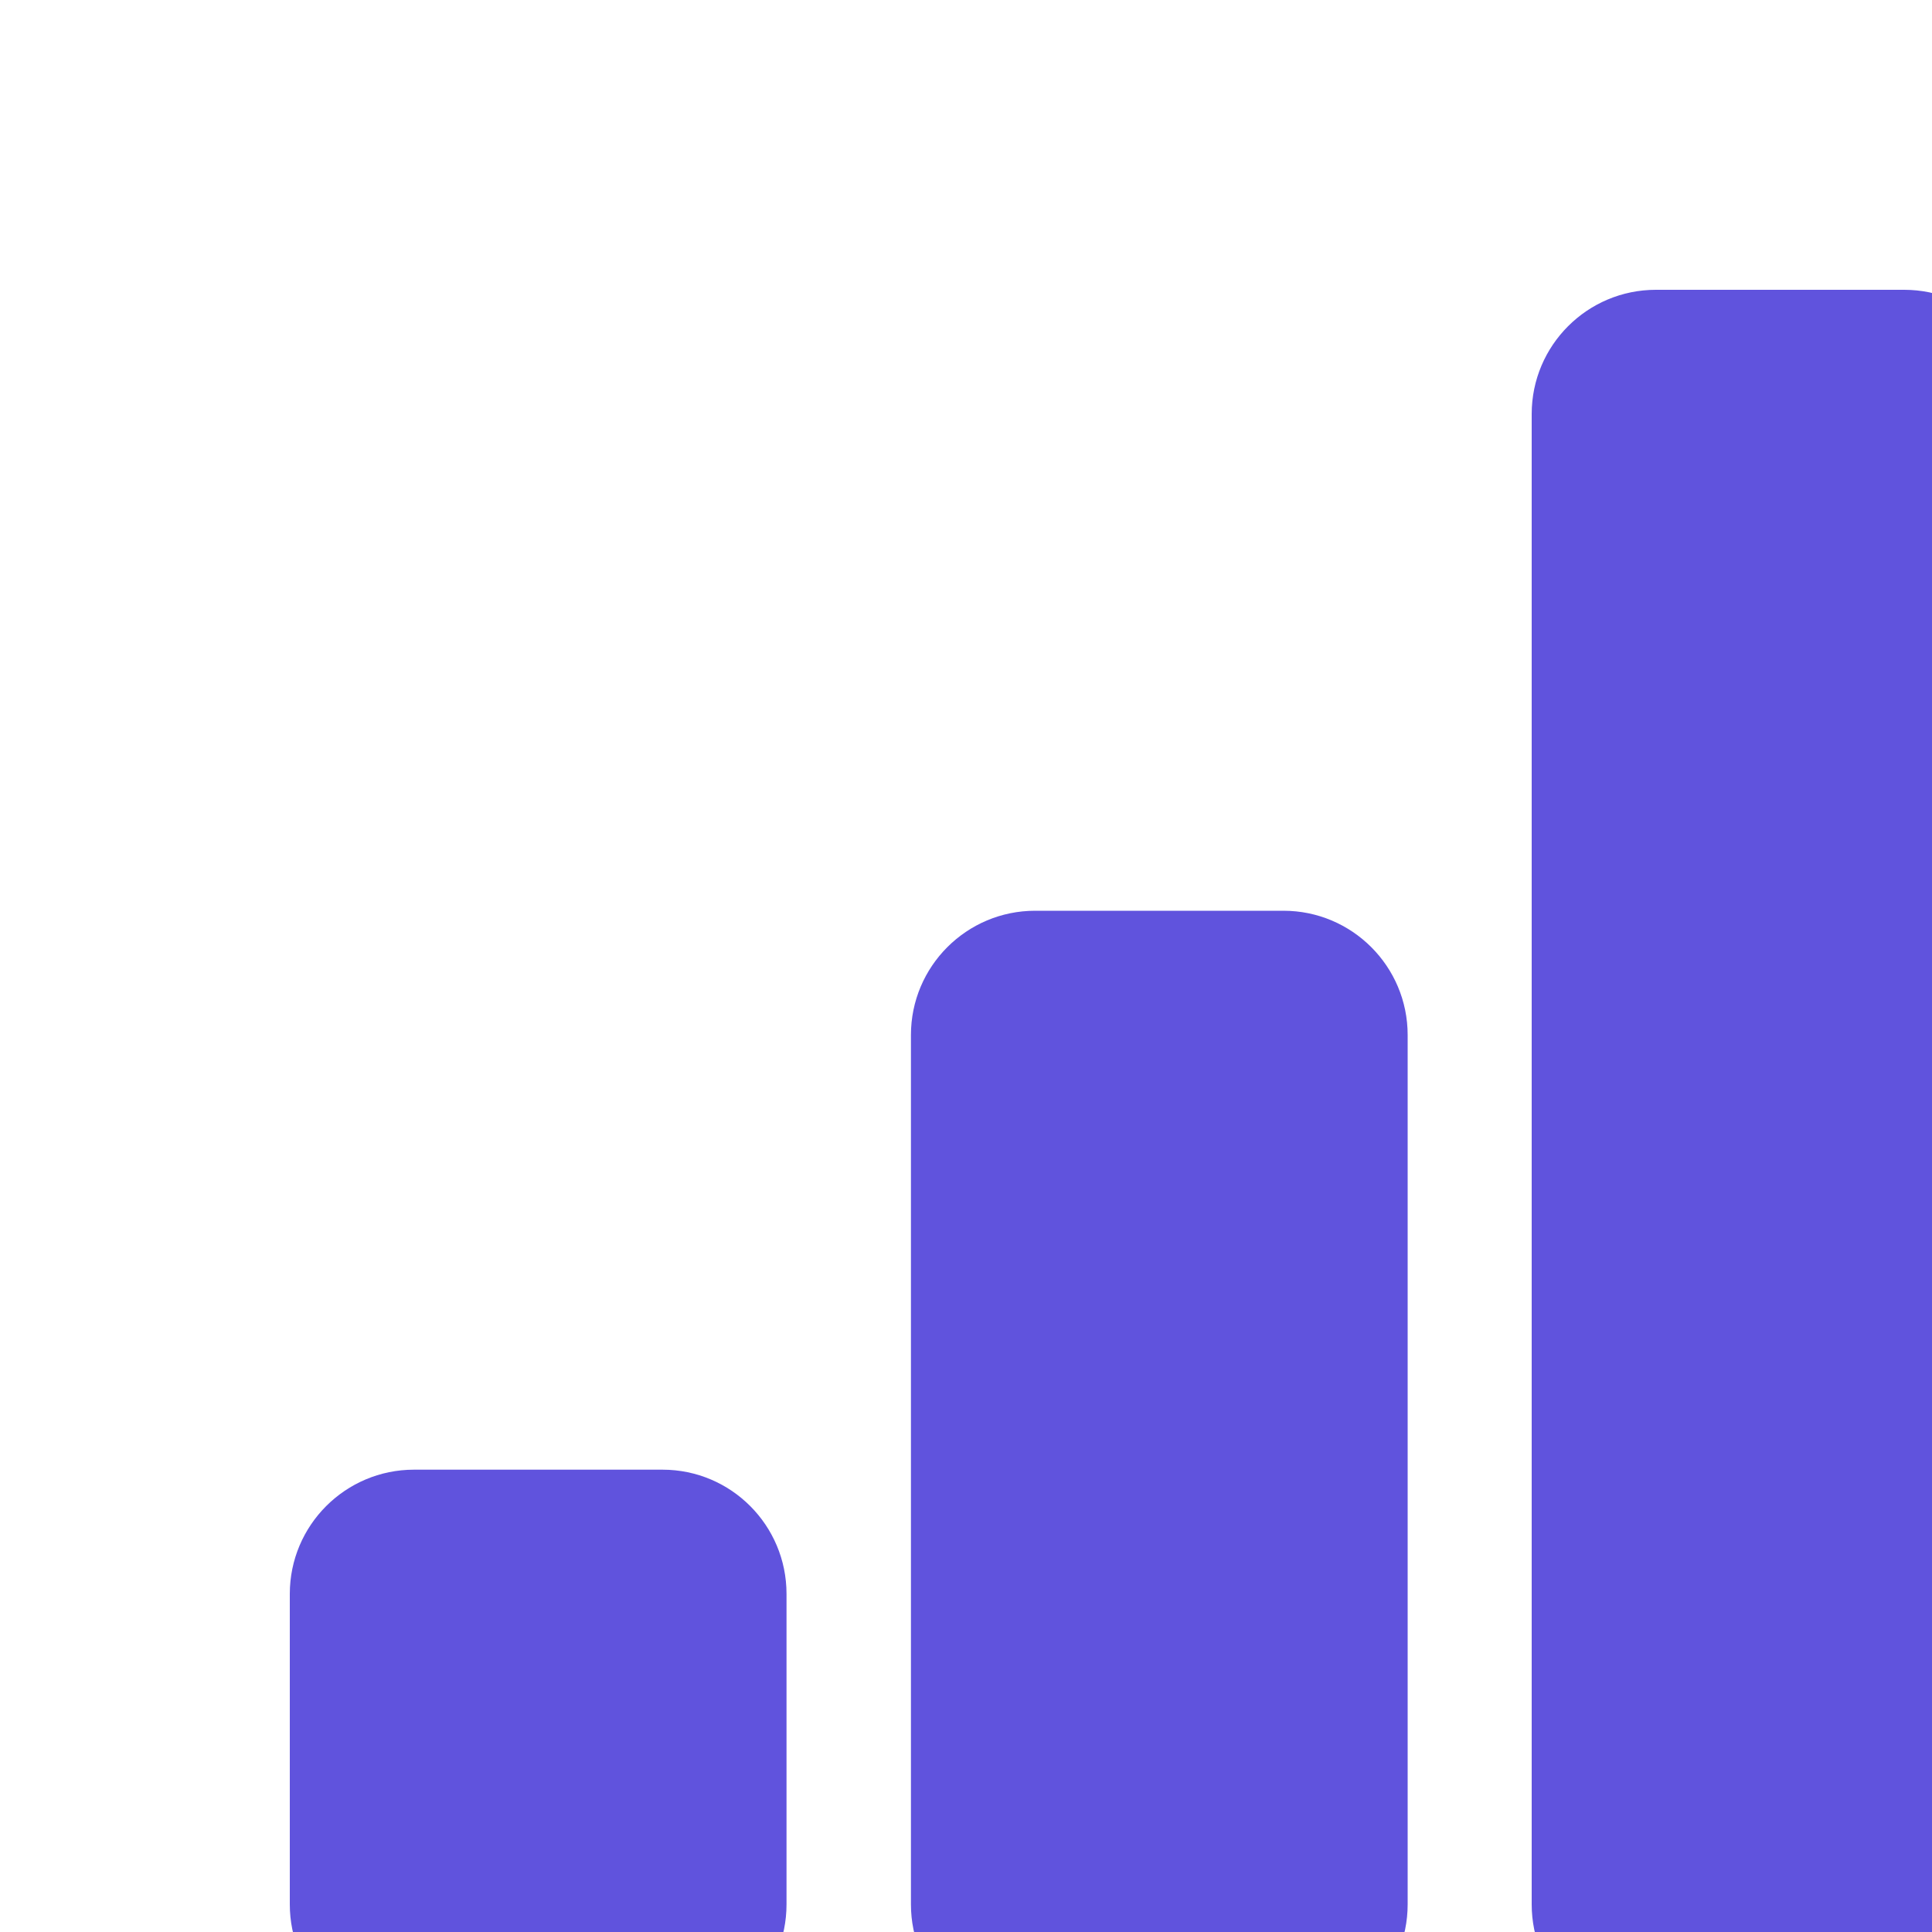
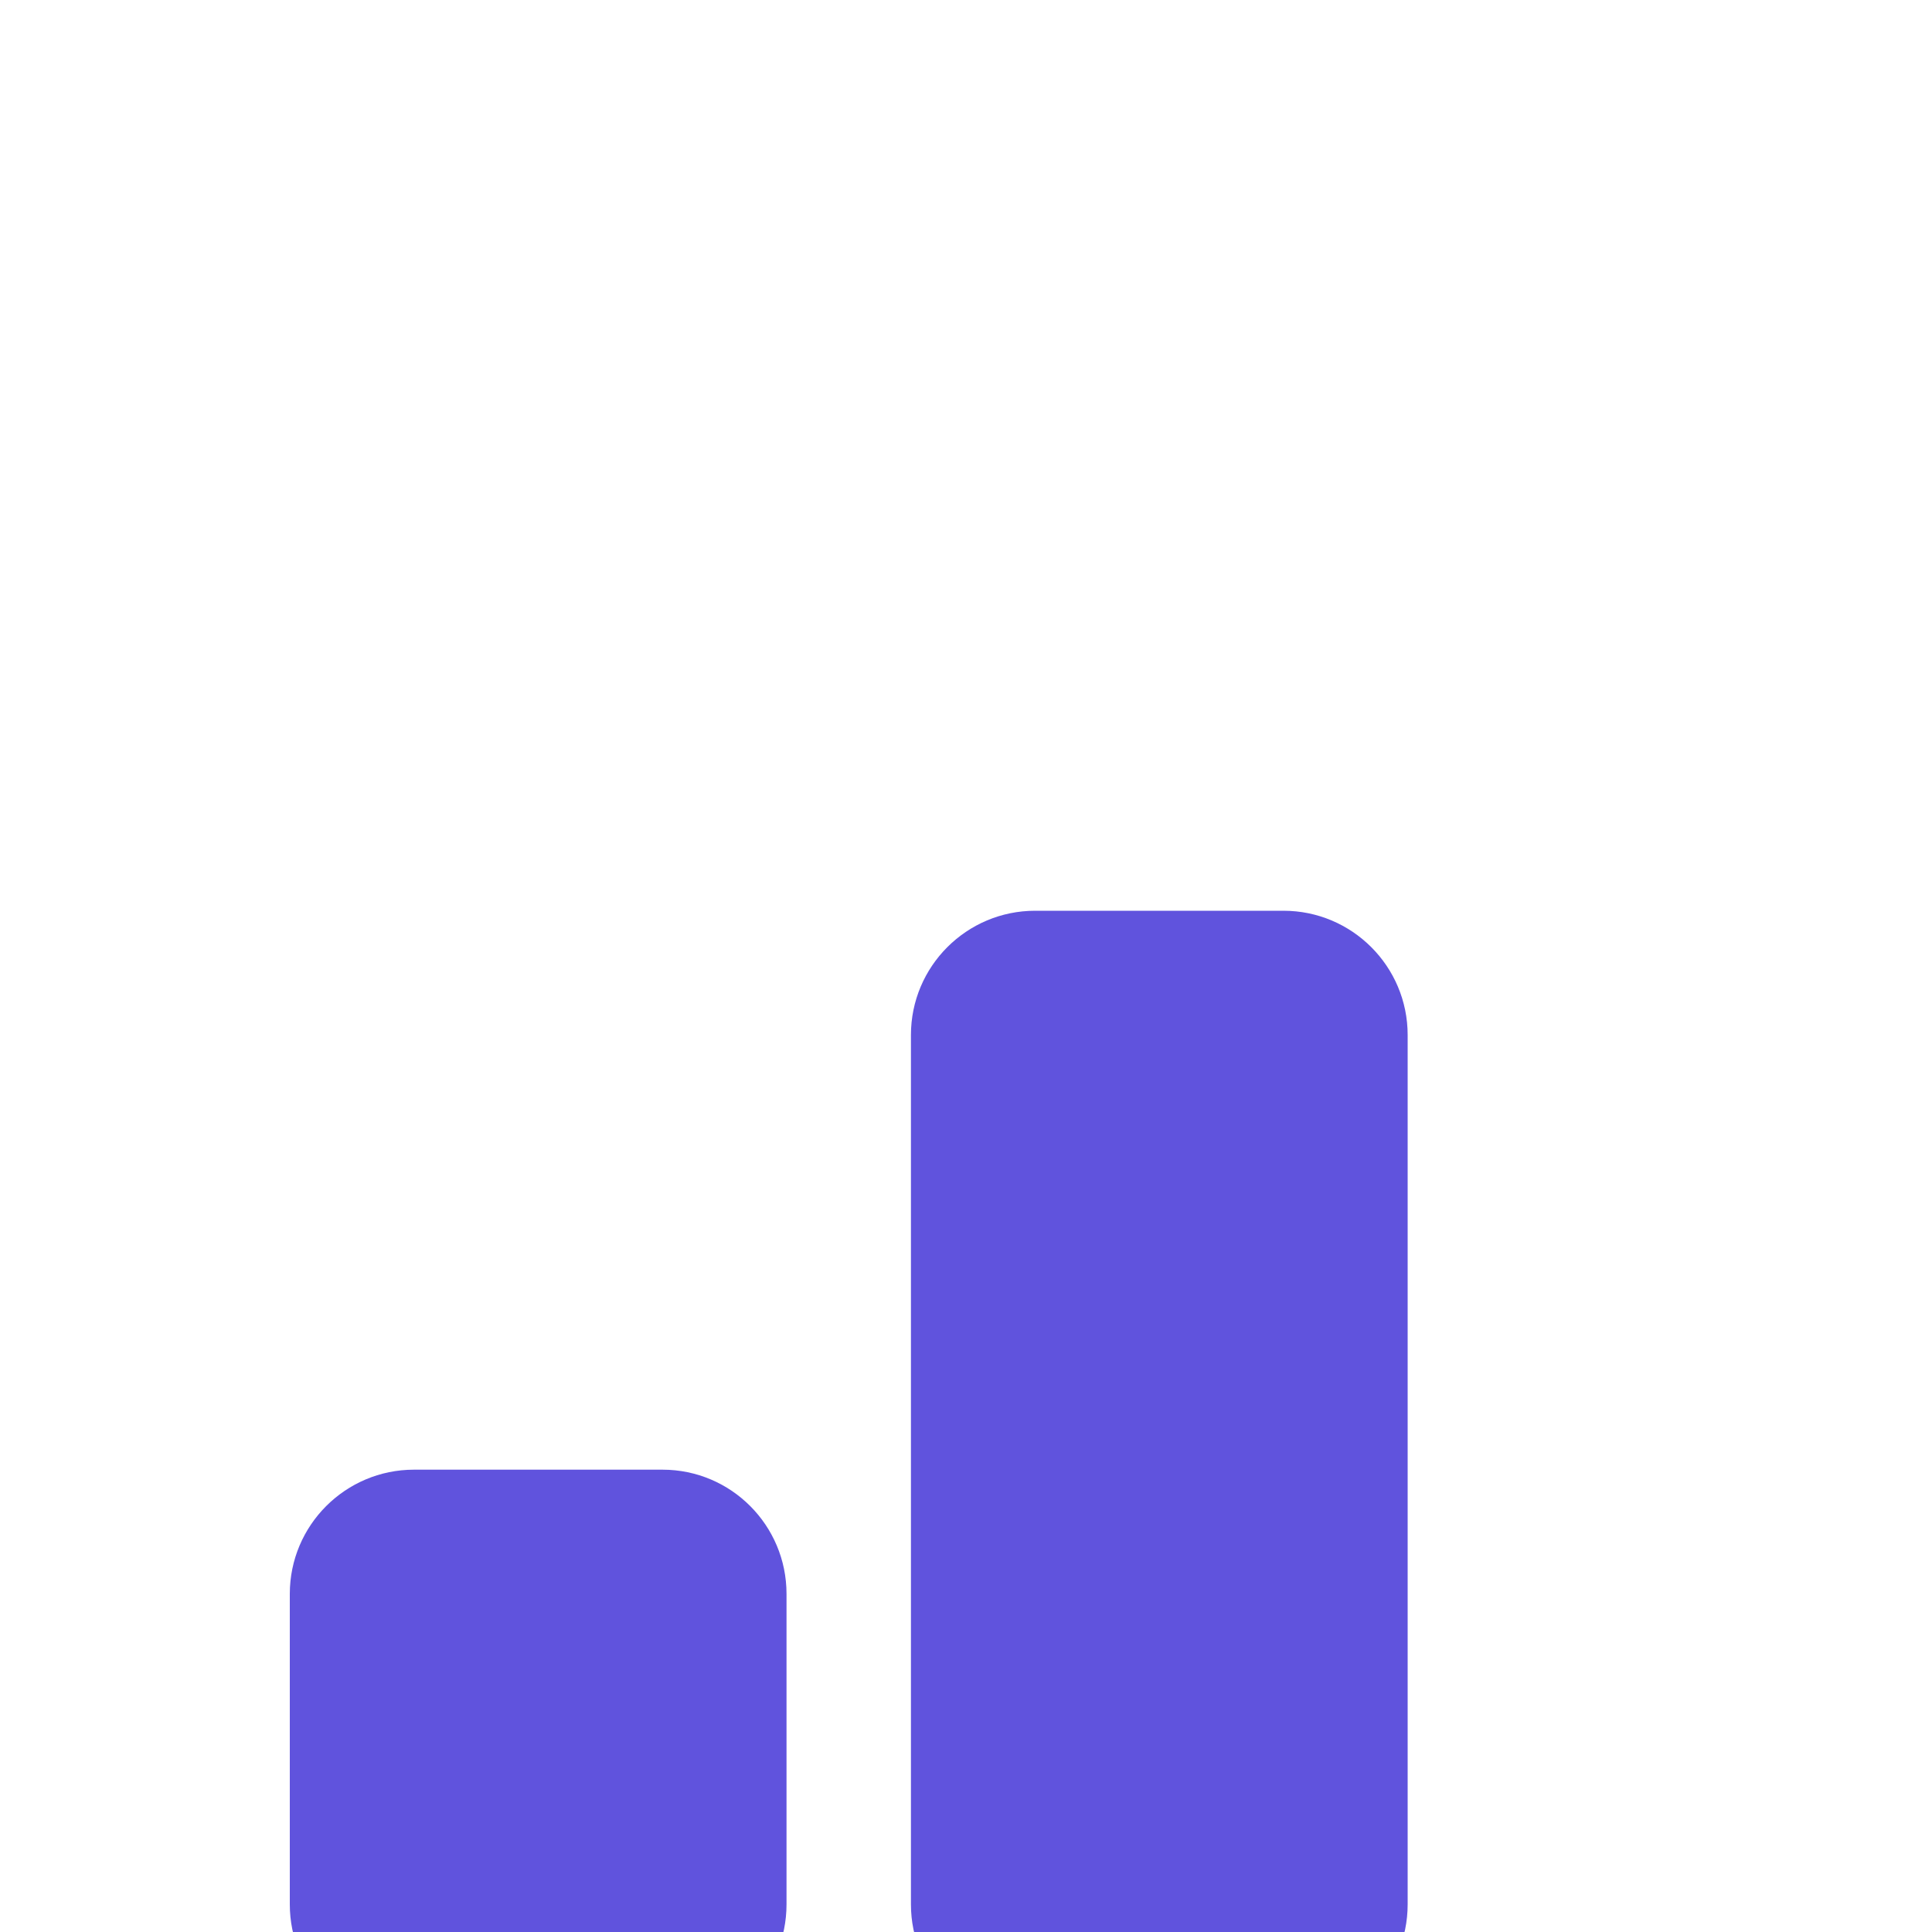
<svg xmlns="http://www.w3.org/2000/svg" width="30" height="30" viewBox="0 0 10 10" fill="none">
  <path d="M1.5 8.25C1.5 7.895 1.788 7.607 2.143 7.607H3.429C3.784 7.607 4.071 7.895 4.071 8.25V9.857C4.071 10.212 3.784 10.5 3.429 10.5H2.143C1.788 10.5 1.5 10.212 1.5 9.857V8.25Z" fill="#6053DD" />
  <path d="M4.715 5.357C4.715 5.002 5.003 4.714 5.358 4.714H6.643C6.998 4.714 7.286 5.002 7.286 5.357V9.857C7.286 10.212 6.998 10.5 6.643 10.5H5.358C5.003 10.5 4.715 10.212 4.715 9.857V5.357Z" fill="#6053DD" />
-   <path d="M7.928 2.143C7.928 1.788 8.216 1.5 8.571 1.5H9.856C10.211 1.5 10.499 1.788 10.499 2.143V9.857C10.499 10.212 10.211 10.5 9.856 10.5H8.571C8.216 10.5 7.928 10.212 7.928 9.857V2.143Z" fill="#6053DD" />
</svg>